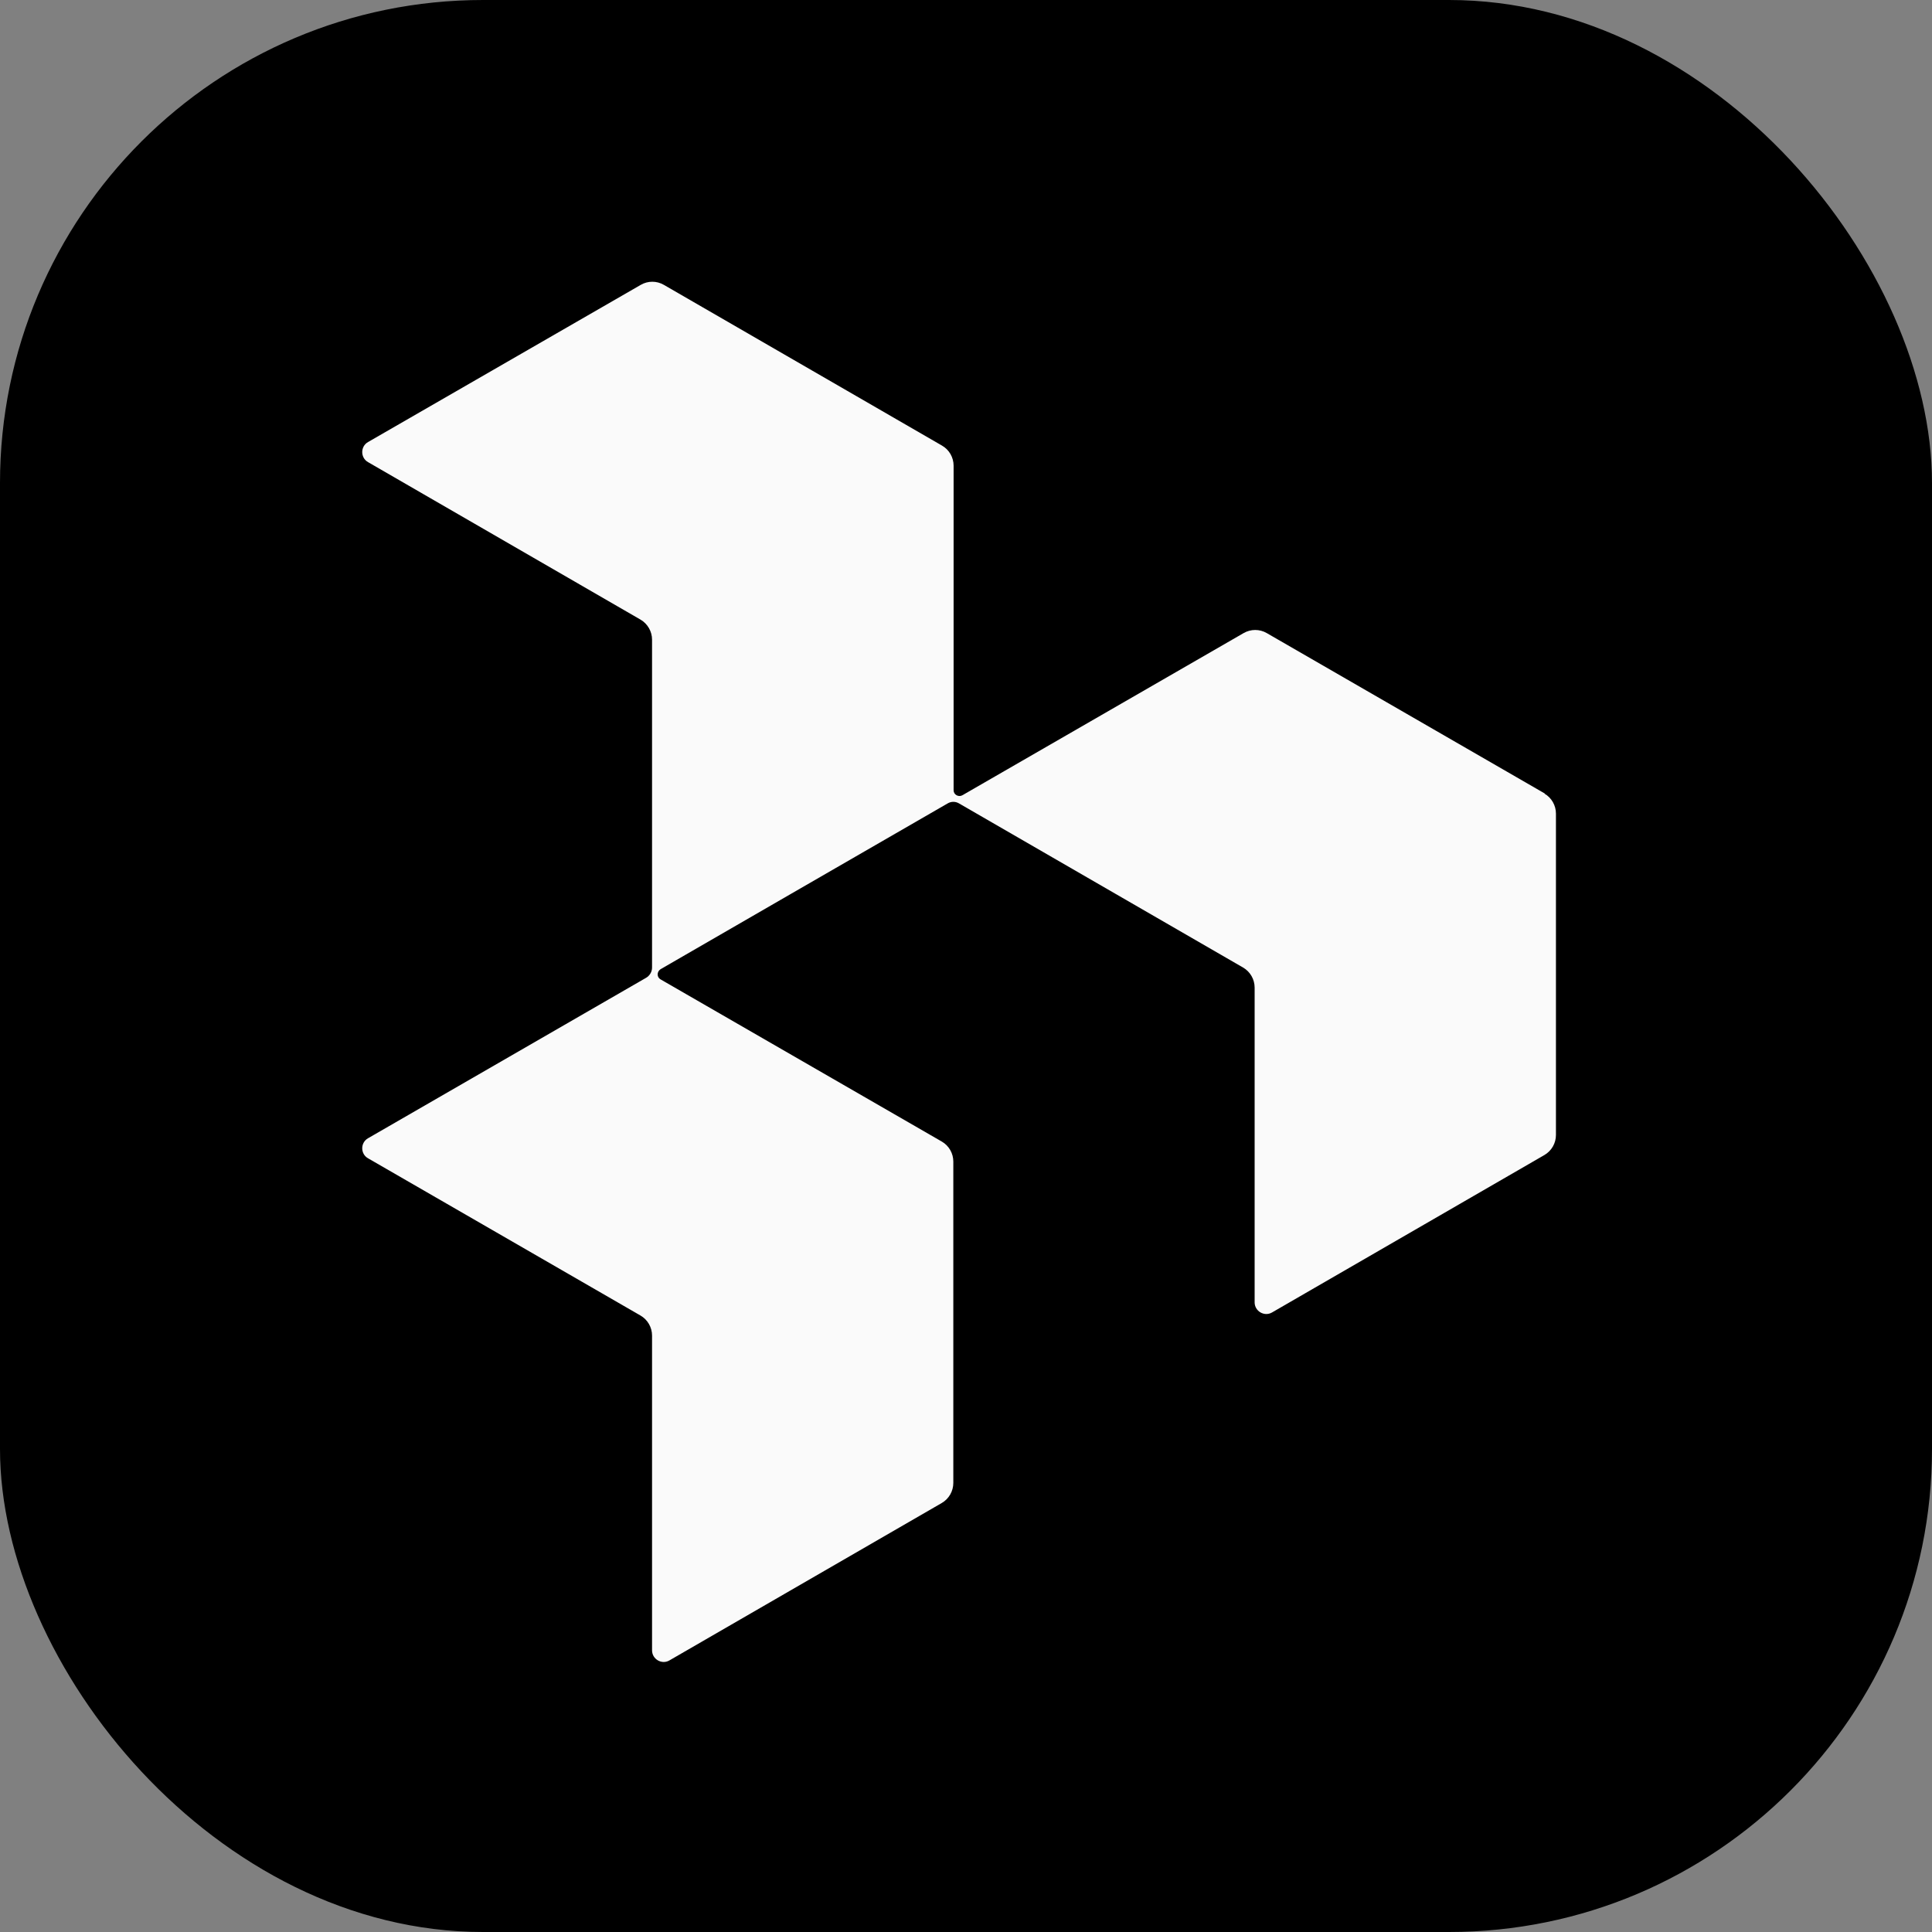
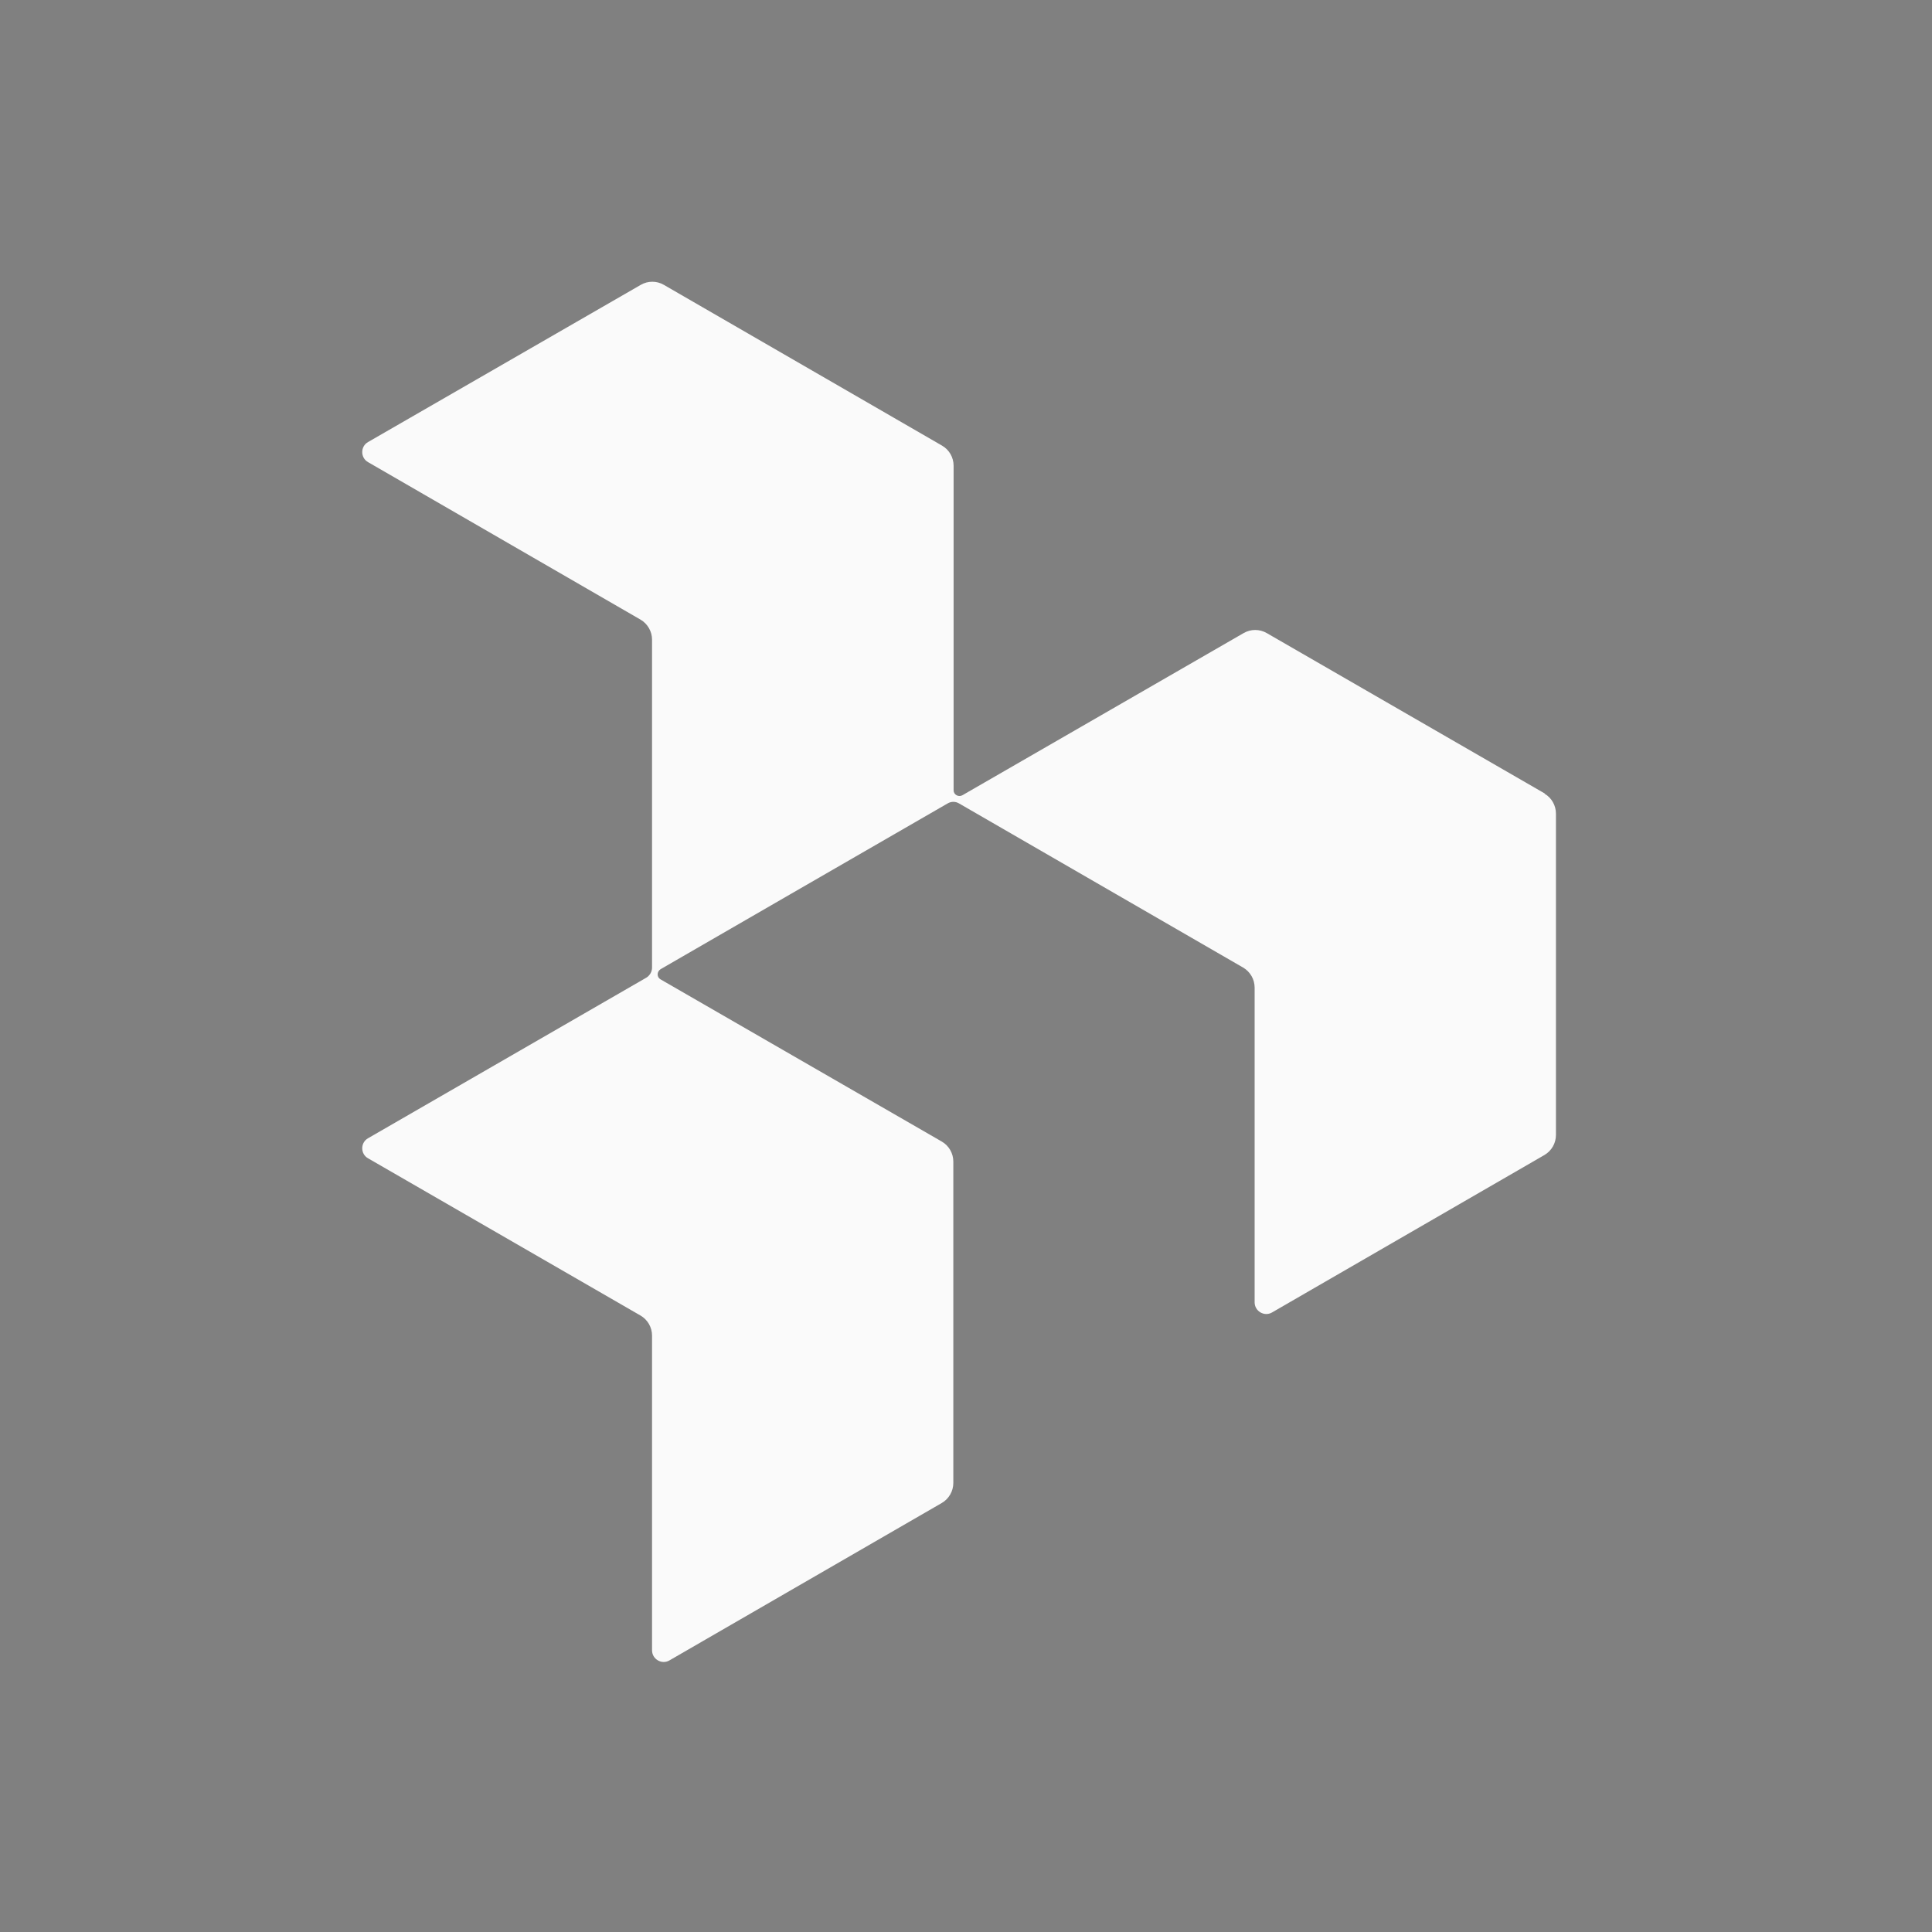
<svg xmlns="http://www.w3.org/2000/svg" width="48" height="48" viewBox="0 0 48 48" fill="none">
  <rect x="0" y="0" width="48" height="48" fill="#808080" stroke="none" />
-   <rect width="48" height="48" rx="12" fill="currentColor" />
  <path d="M38.384 19.717L31.471 15.728C31.294 15.626 31.076 15.626 30.899 15.728L23.91 19.758C23.815 19.812 23.692 19.744 23.692 19.635V11.57C23.692 11.365 23.583 11.174 23.406 11.072L16.493 7.077C16.315 6.974 16.097 6.974 15.92 7.077L9.143 10.983C8.952 11.092 8.952 11.372 9.143 11.481L15.913 15.394C16.09 15.497 16.2 15.688 16.2 15.892V24.039C16.2 24.142 16.145 24.237 16.056 24.291L9.143 28.28C8.952 28.389 8.952 28.669 9.143 28.777L15.913 32.684C16.09 32.786 16.2 32.977 16.2 33.182V41.002C16.2 41.22 16.438 41.363 16.629 41.254L23.399 37.341C23.576 37.238 23.685 37.047 23.685 36.843V28.859C23.685 28.655 23.576 28.464 23.399 28.362L16.411 24.332C16.315 24.278 16.315 24.142 16.411 24.08L19.656 22.205L23.542 19.962C23.631 19.908 23.74 19.908 23.829 19.962L30.885 24.039C31.062 24.142 31.171 24.332 31.171 24.537V32.357C31.171 32.575 31.41 32.718 31.601 32.609L38.371 28.696C38.548 28.593 38.657 28.403 38.657 28.198V20.215C38.657 20.01 38.548 19.819 38.371 19.717H38.384Z" fill="#FAFAFA" />
</svg>